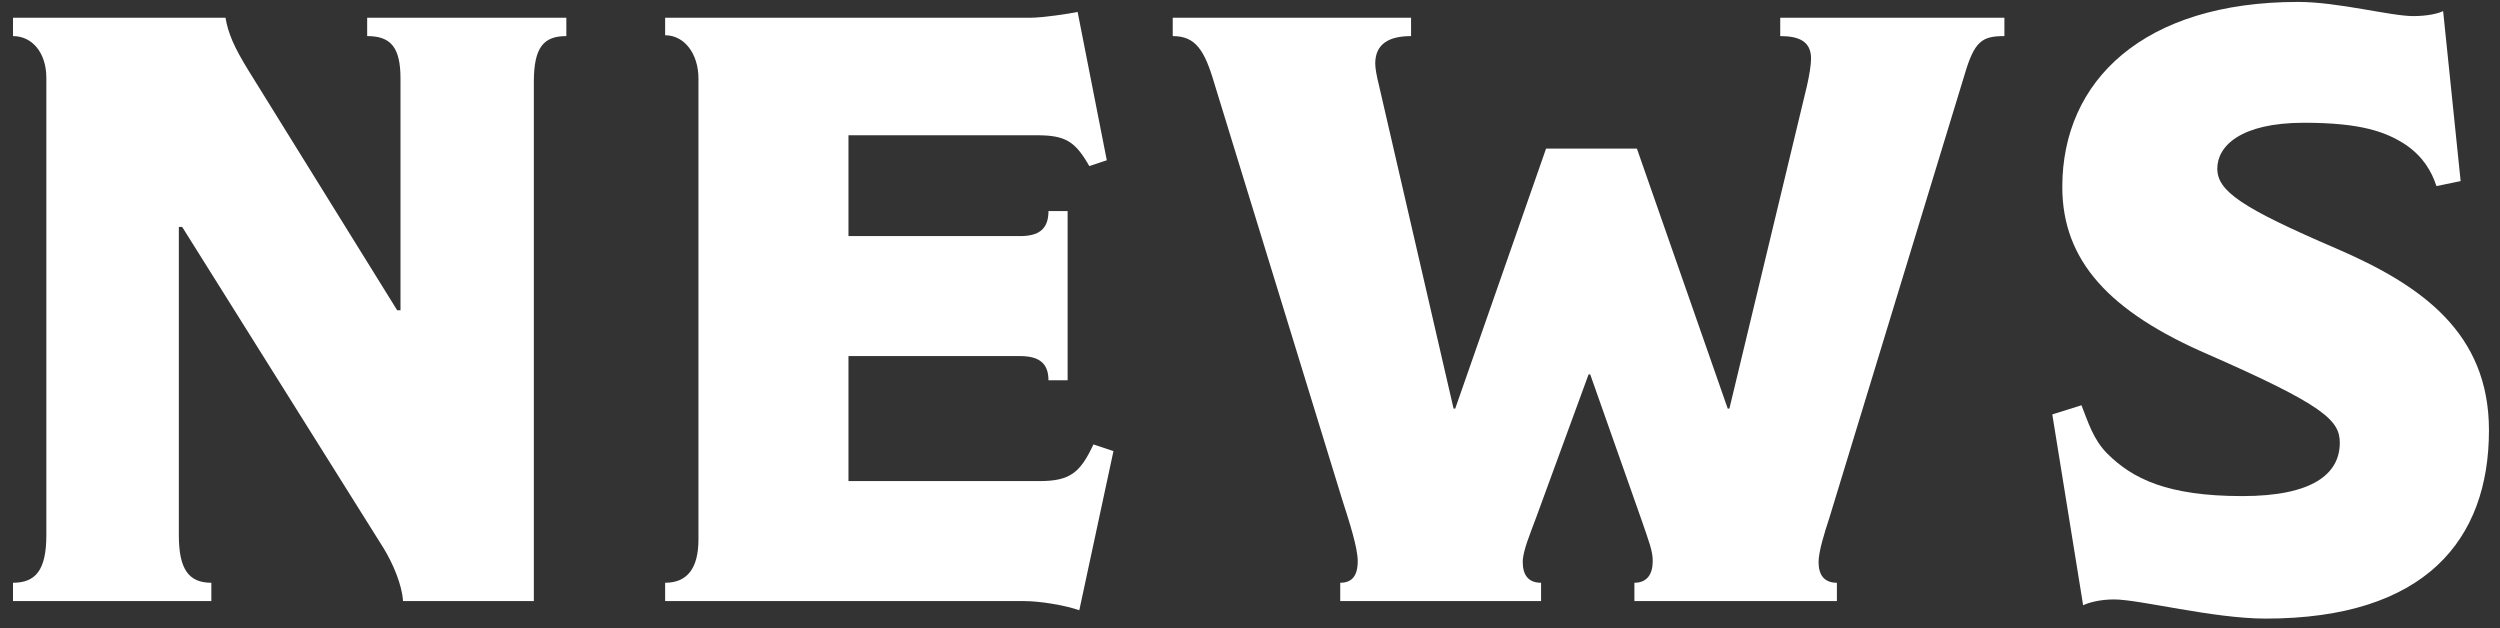
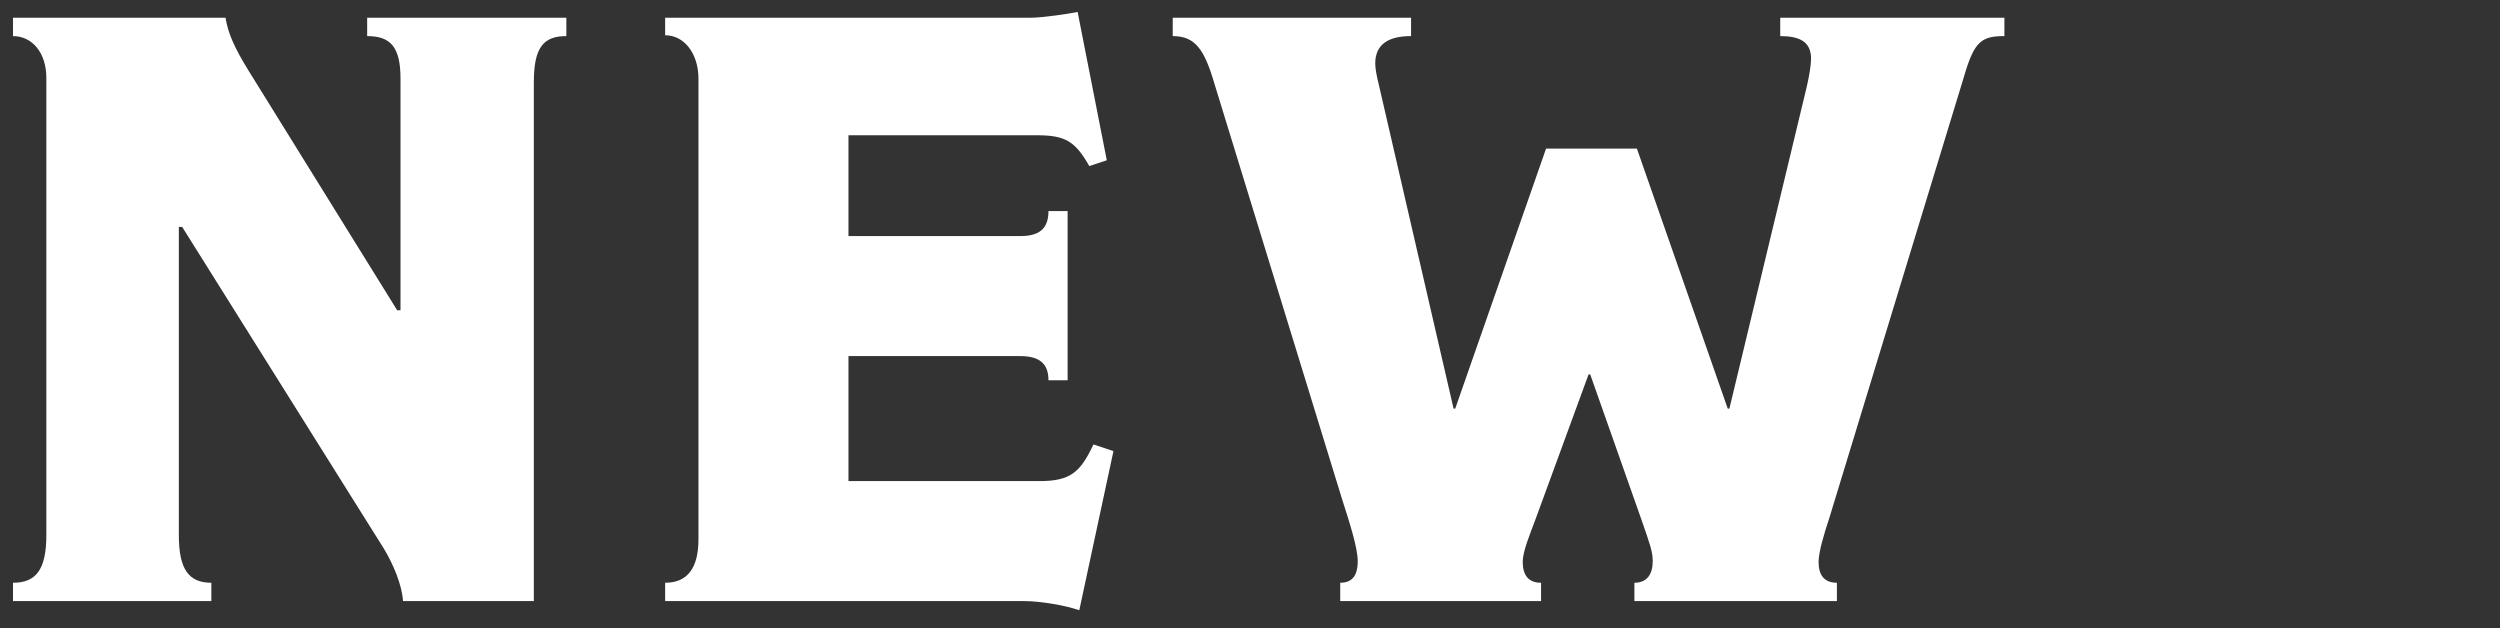
<svg xmlns="http://www.w3.org/2000/svg" width="183" height="46" viewBox="0 0 183 46" fill="none">
  <rect x="0" y="0" width="183" height="46" fill="#333333" stroke="none" />
-   <path d="M182.192 31.495C182.192 39.547 177.495 45.281 165.844 45.281C162.001 45.281 156.633 43.878 154.742 43.878C153.705 43.878 152.851 44.122 152.485 44.305L150.228 30.336L152.363 29.665C152.851 30.885 153.217 32.166 154.254 33.203C156.084 35.033 158.646 36.314 164.136 36.314C169.321 36.314 171.273 34.667 171.273 32.41C171.273 30.763 170.114 29.665 161.635 25.944C154.437 22.833 150.96 19.112 150.96 13.683C150.96 5.875 156.938 0.141 168.223 0.141C171.151 0.141 174.994 1.178 176.641 1.178C177.678 1.178 178.471 0.995 178.837 0.812L180.118 13.256L178.349 13.622C177.983 12.524 177.373 11.487 176.153 10.633C174.689 9.657 172.859 8.986 168.65 8.986C164.014 8.986 162.306 10.694 162.306 12.341C162.306 13.988 164.075 15.208 171.029 18.197C177.251 20.881 182.192 24.358 182.192 31.495Z" fill="white" />
  <path d="M146.722 2.642C145.075 2.642 144.526 3.008 143.794 5.509L133.912 37.9C133.546 38.998 133.119 40.401 133.119 41.133C133.119 42.109 133.546 42.658 134.461 42.658V44H119.638V42.658C120.553 42.658 120.98 42.048 120.98 41.072C120.98 40.34 120.736 39.73 120.126 37.961L116.405 27.408H116.283L112.44 37.9C112.013 39.059 111.464 40.34 111.464 41.133C111.464 42.109 111.891 42.658 112.806 42.658V44H98.105V42.658C98.898 42.658 99.386 42.231 99.386 41.072C99.386 40.096 98.776 38.205 98.227 36.497L88.894 6.119C88.162 3.618 87.491 2.642 85.844 2.642V1.3H103.29V2.642C101.704 2.642 100.667 3.191 100.667 4.655C100.667 5.021 100.789 5.631 100.911 6.119L106.401 29.909H106.523L113.172 10.877H119.821L126.47 29.909H126.592L132.265 6.302C132.448 5.509 132.57 4.716 132.57 4.289C132.57 3.008 131.655 2.642 130.313 2.642V1.3H146.722V2.642Z" fill="white" />
  <path d="M81.505 33.02L79.004 44.671C77.968 44.305 76.138 44 74.978 44H48.688V42.658C50.334 42.658 51.127 41.56 51.127 39.486V5.753C51.127 3.923 50.09 2.581 48.688 2.581V1.3H75.406C76.32 1.3 78.334 0.995 78.882 0.873L81.017 11.731L79.737 12.158C78.7 10.328 77.968 9.901 75.894 9.901H62.108V17.282H74.674C76.016 17.282 76.748 16.794 76.748 15.452H78.15V27.835H76.748C76.748 26.554 76.016 26.066 74.674 26.066H62.108V35.216H76.076C78.334 35.216 79.066 34.606 80.041 32.532L81.505 33.02Z" fill="white" />
  <path d="M41.456 2.642C39.809 2.642 39.077 3.435 39.077 5.997V44H29.5C29.439 42.841 28.768 41.255 28.097 40.157L13.335 16.611H13.091V39.181C13.091 41.682 13.823 42.658 15.47 42.658V44H0.952V42.658C2.599 42.658 3.392 41.743 3.392 39.181V5.692C3.392 3.862 2.355 2.642 0.952 2.642V1.3H16.507C16.69 2.398 17.117 3.435 18.215 5.204L29.073 22.711H29.317V5.753C29.317 3.435 28.585 2.642 26.877 2.642V1.3H41.456V2.642Z" fill="white" />
</svg>